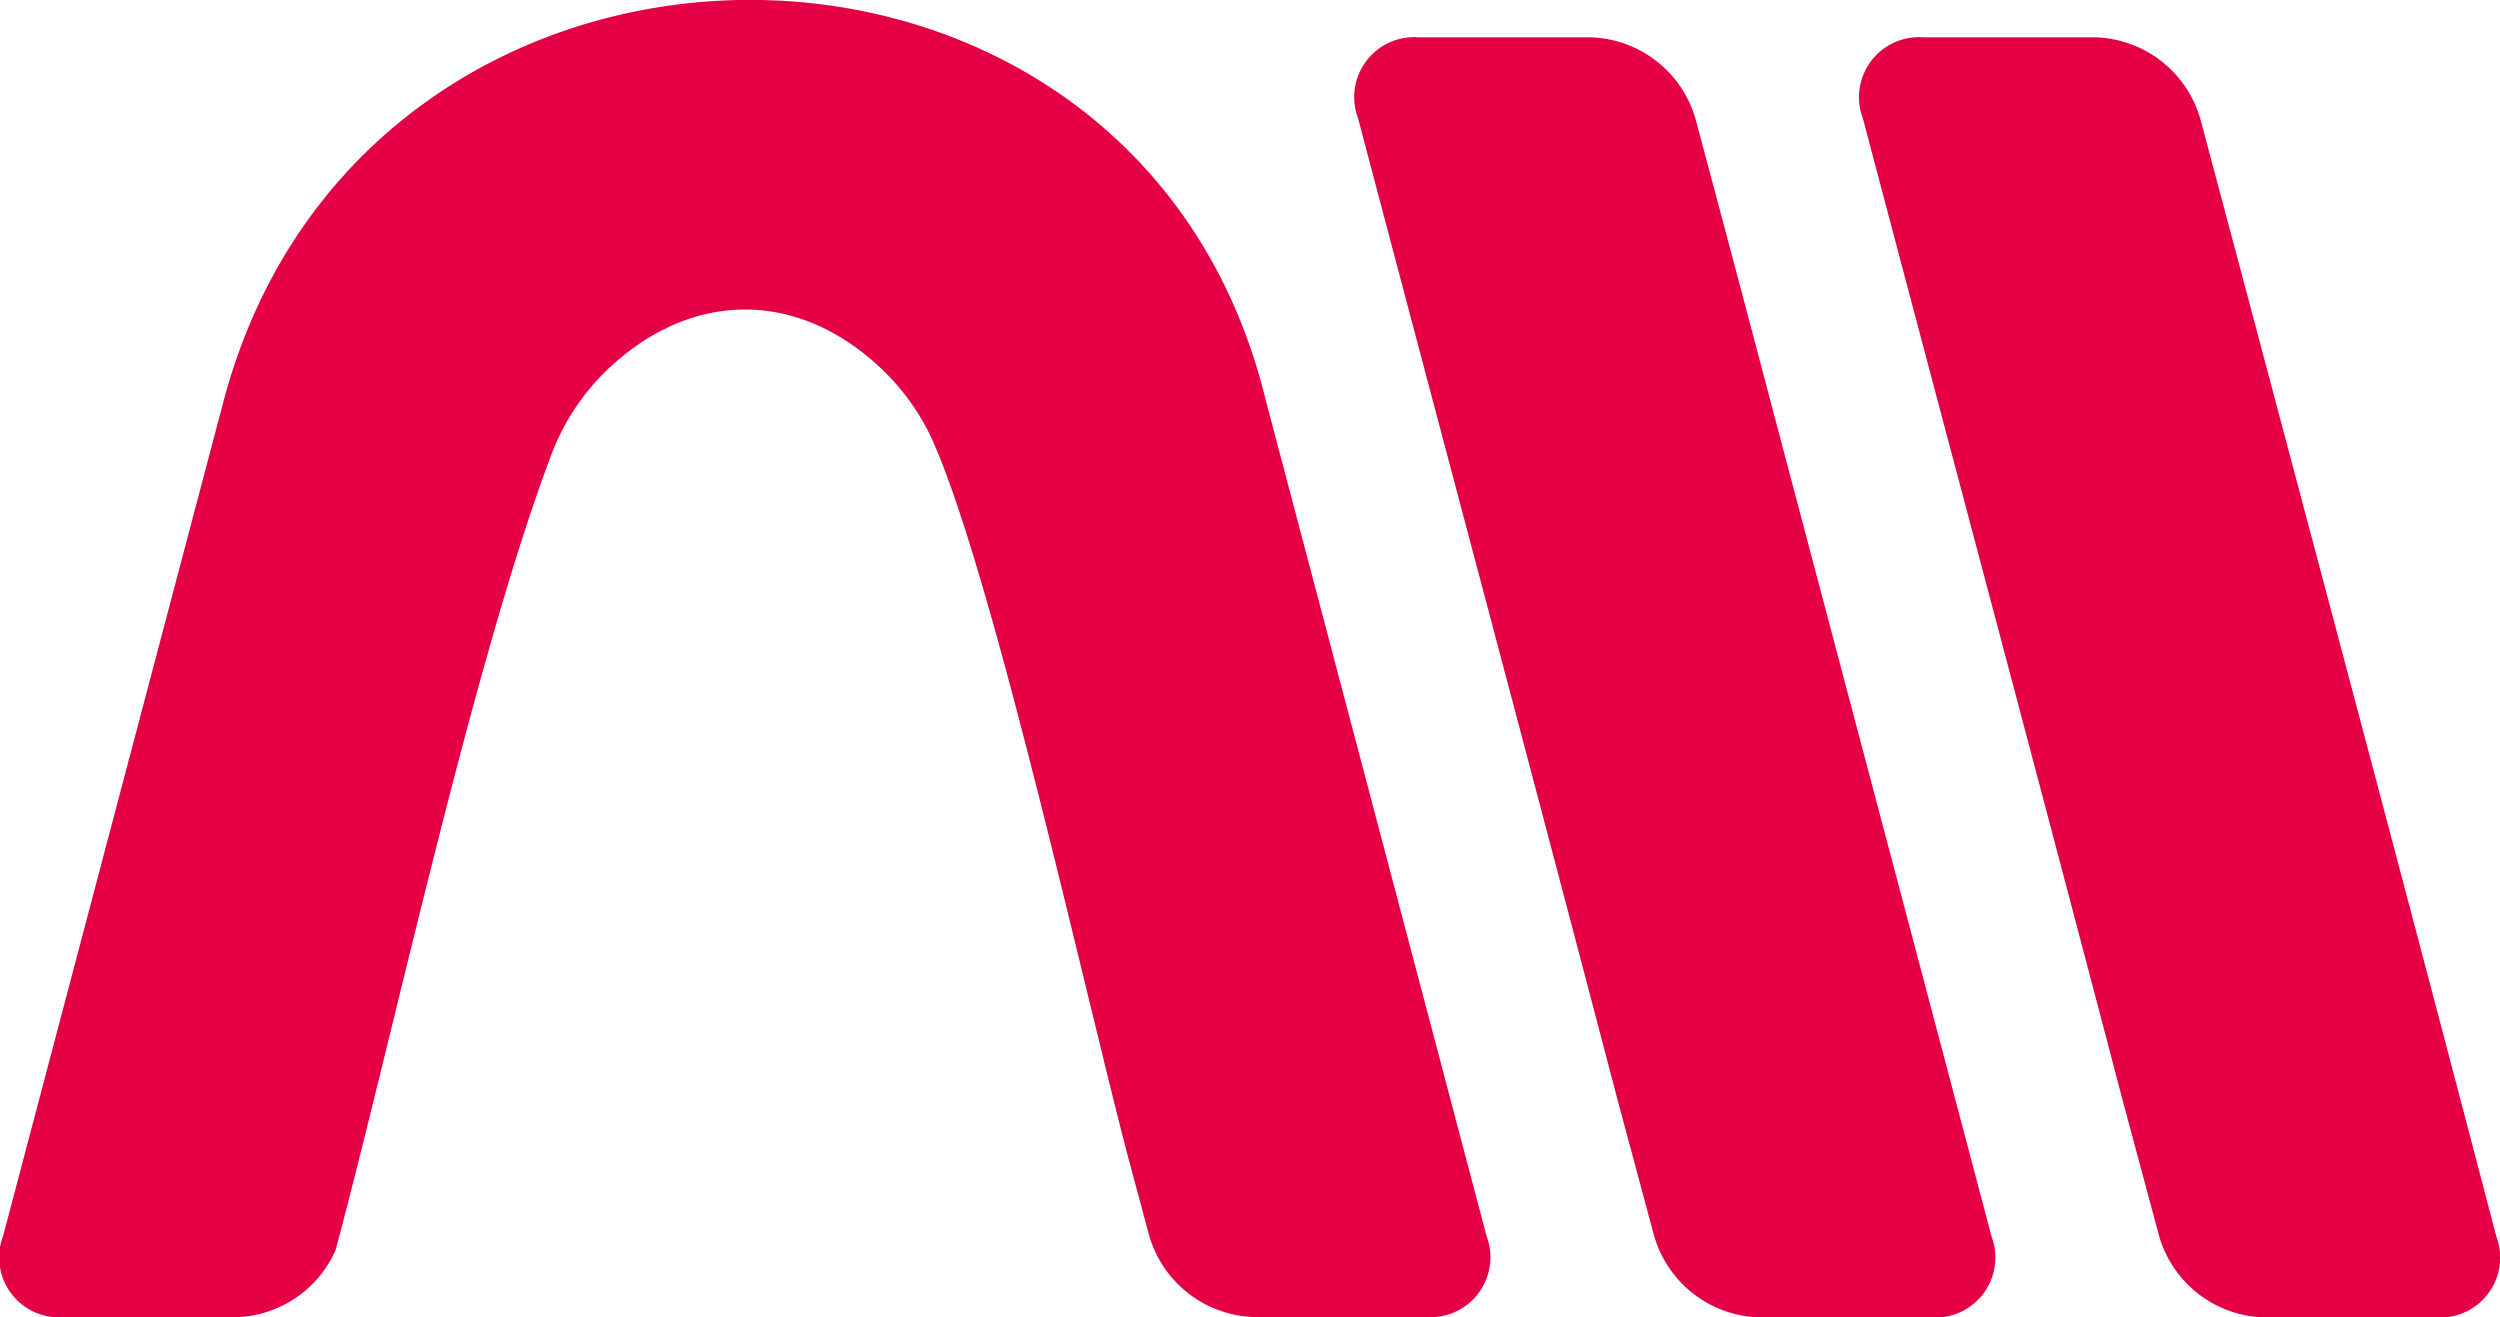
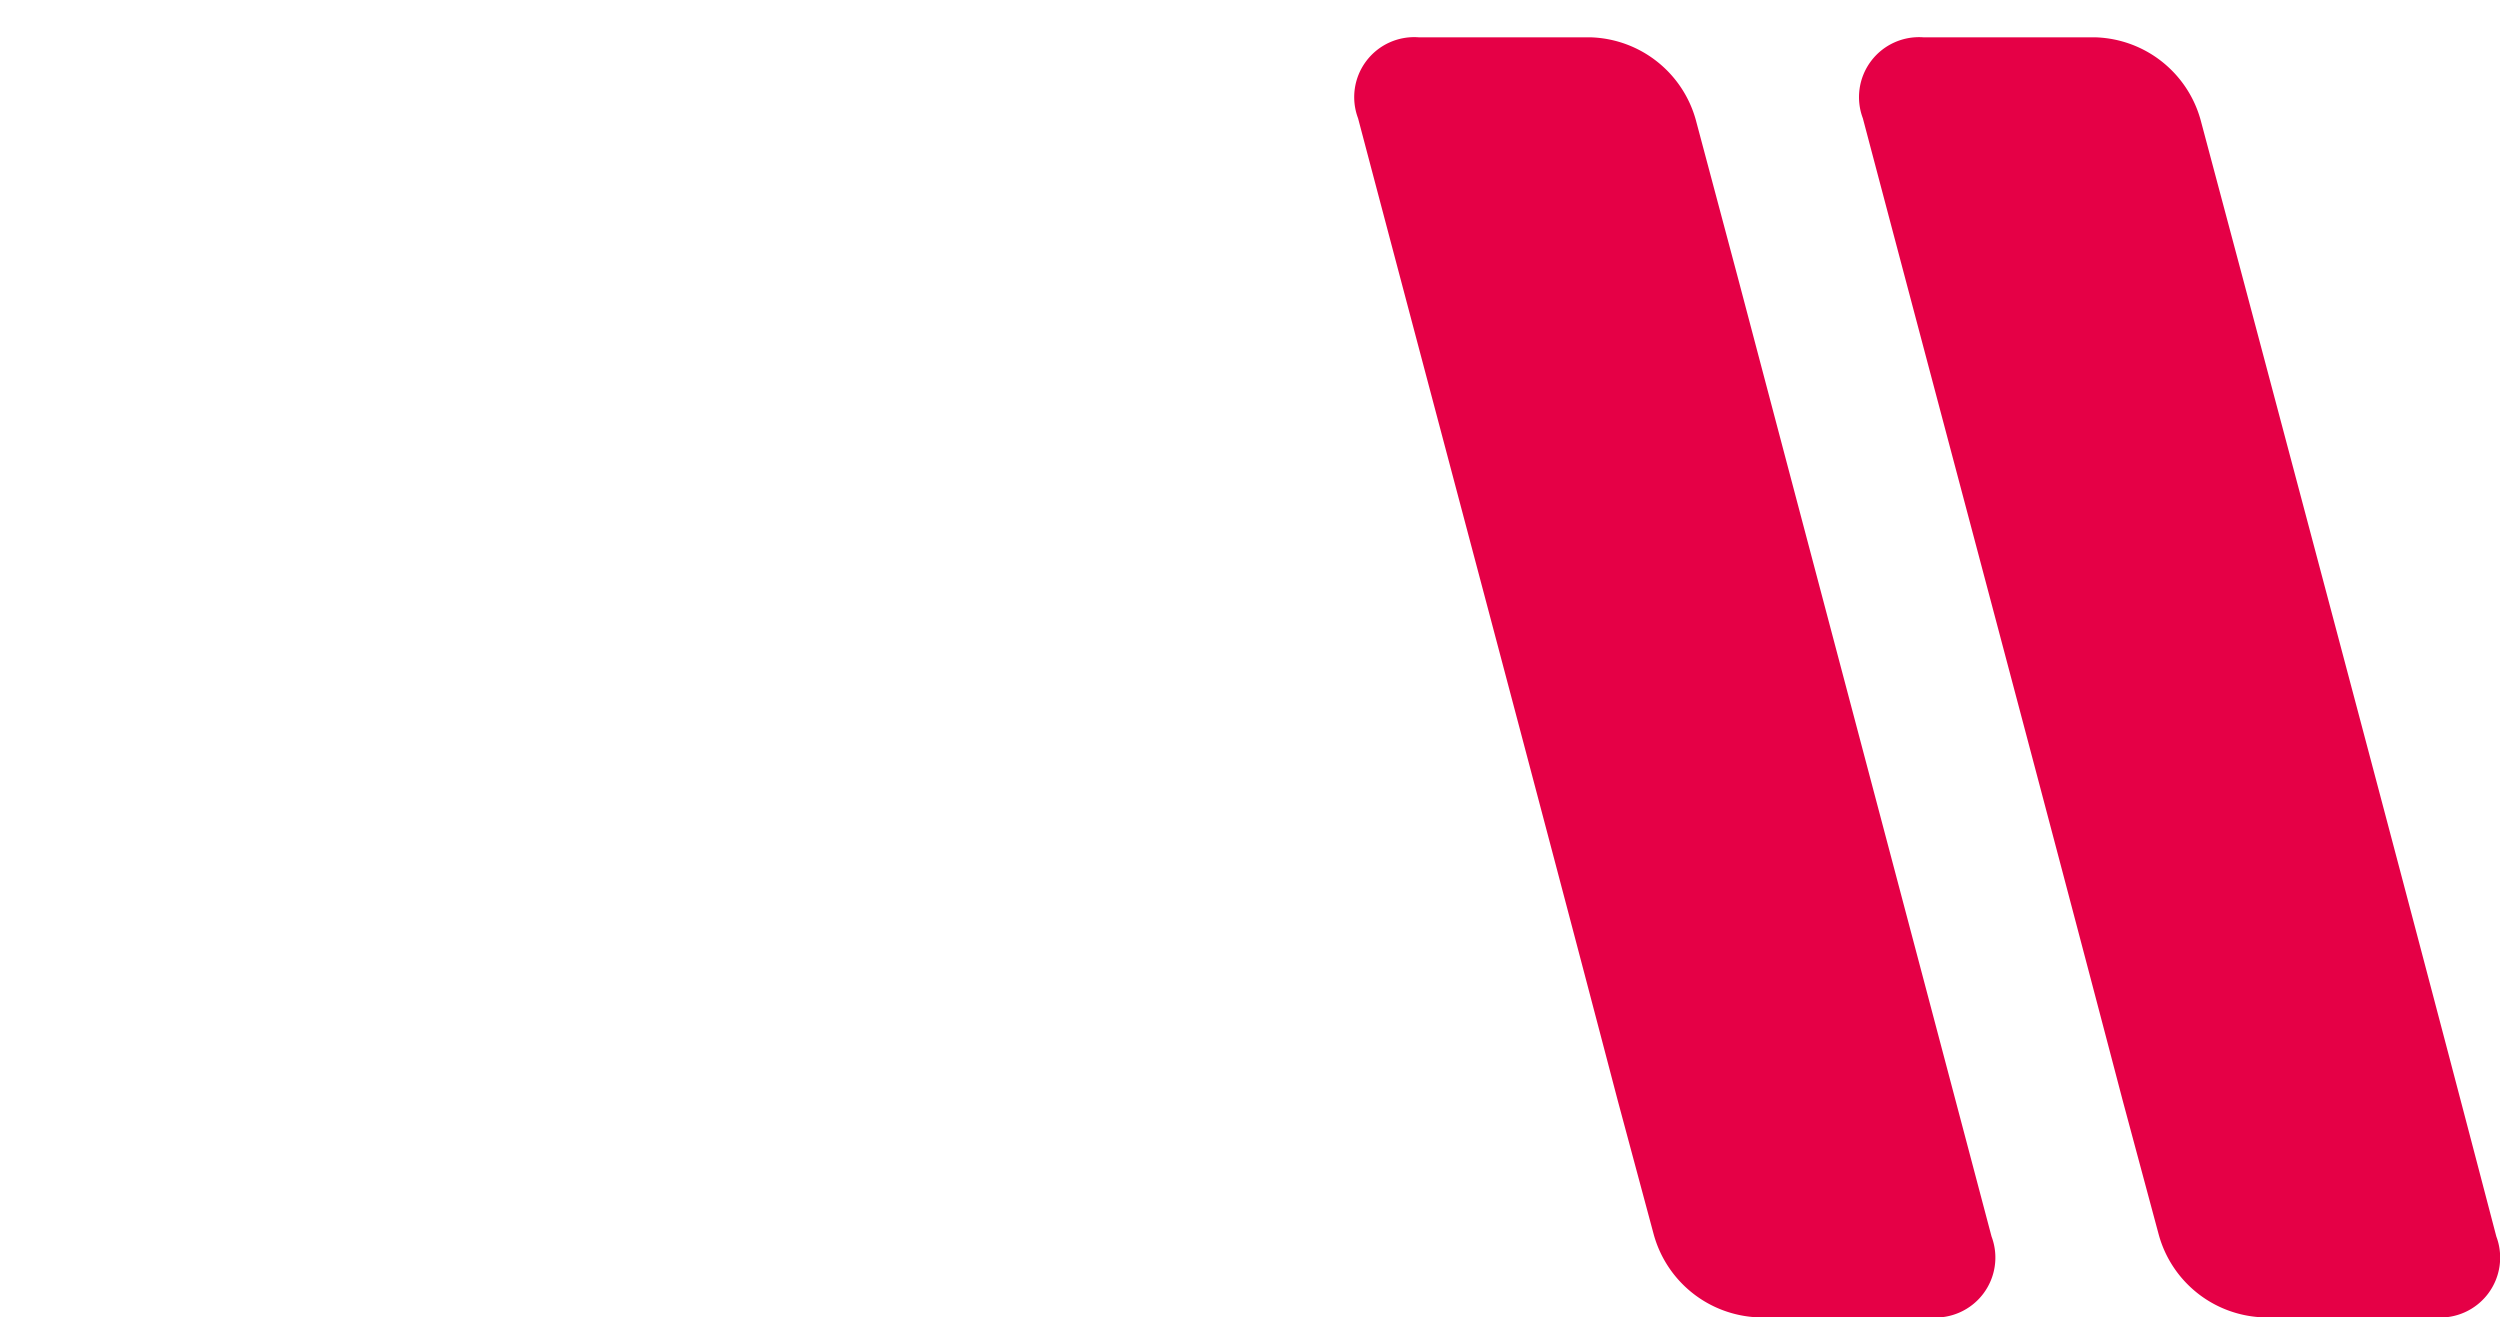
<svg xmlns="http://www.w3.org/2000/svg" id="Isolation_Mode" data-name="Isolation Mode" viewBox="0 0 149.22 78.63">
  <defs>
    <style>.cls-1{fill:#e50046;fill-rule:evenodd;}</style>
  </defs>
  <title>Amblem anatol</title>
  <path class="cls-1" d="M118.87,73.8a3.58,3.58,0,0,1-3.65,4.83H104.93a6.74,6.74,0,0,1-6.22-4.94l-2.15-8c-5-19.09-10.45-39.5-15.5-58.63a3.58,3.58,0,0,1,3.65-4.83H95a6.73,6.73,0,0,1,6.22,4.93l2.52,9.45C108.78,35.7,113.81,54.66,118.87,73.8Z" />
  <path class="cls-1" d="M149,73.8a3.58,3.58,0,0,1-3.64,4.83h-10.3a6.72,6.72,0,0,1-6.21-4.94l-2.15-8c-5-19.08-10.46-39.51-15.51-58.63a3.58,3.58,0,0,1,3.64-4.83h10.3a6.73,6.73,0,0,1,6.22,4.93l2.52,9.45C138.94,35.69,144,54.67,149,73.8Z" />
-   <path class="cls-1" d="M.18,73.79a3.58,3.58,0,0,0,3.65,4.83H14.12a6.72,6.72,0,0,0,5.91-4h0c3.39-12.66,8.17-34.93,12.8-47.27A13.79,13.79,0,0,1,36.32,22c5-4.7,11.31-4.7,16.28,0a13.71,13.71,0,0,1,3.23,4.67c3.61,8.45,9.08,33.23,11.54,42.53l1.2,4.47a6.74,6.74,0,0,0,6.22,4.94H85.08a3.58,3.58,0,0,0,3.65-4.83L75.54,23.85C67.78-8,21.89-7.91,13.37,23.84Z" />
</svg>